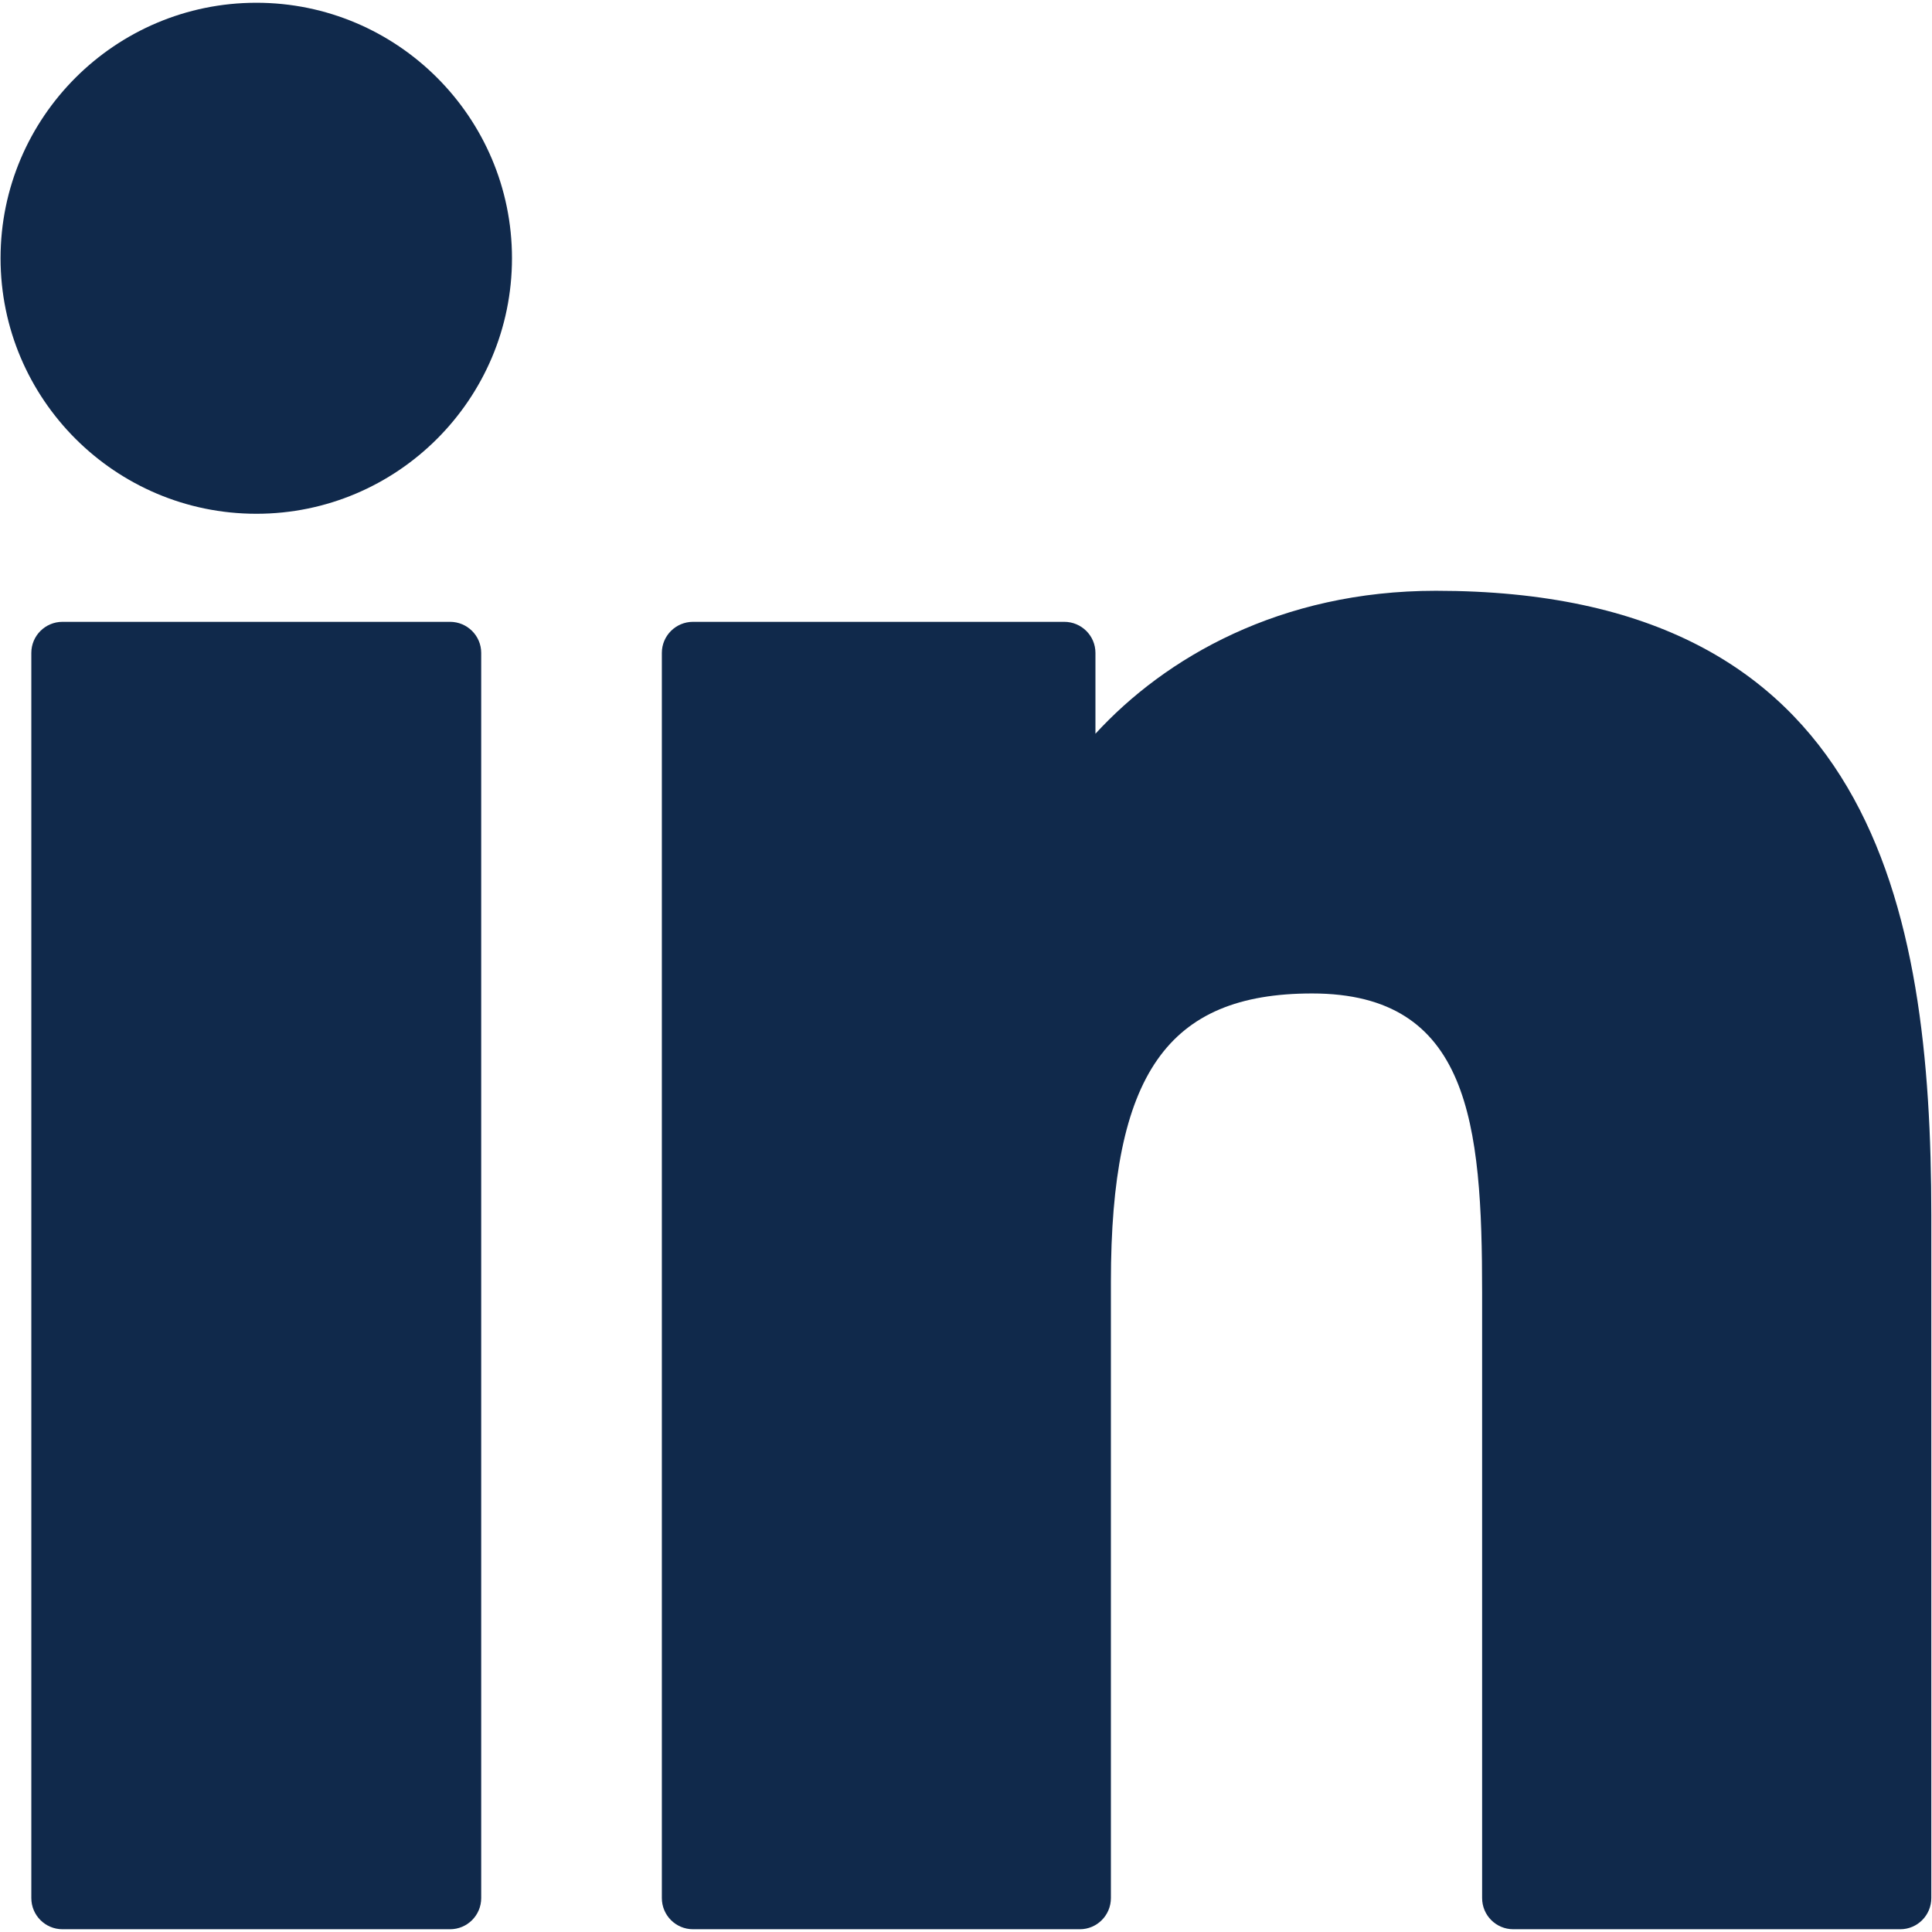
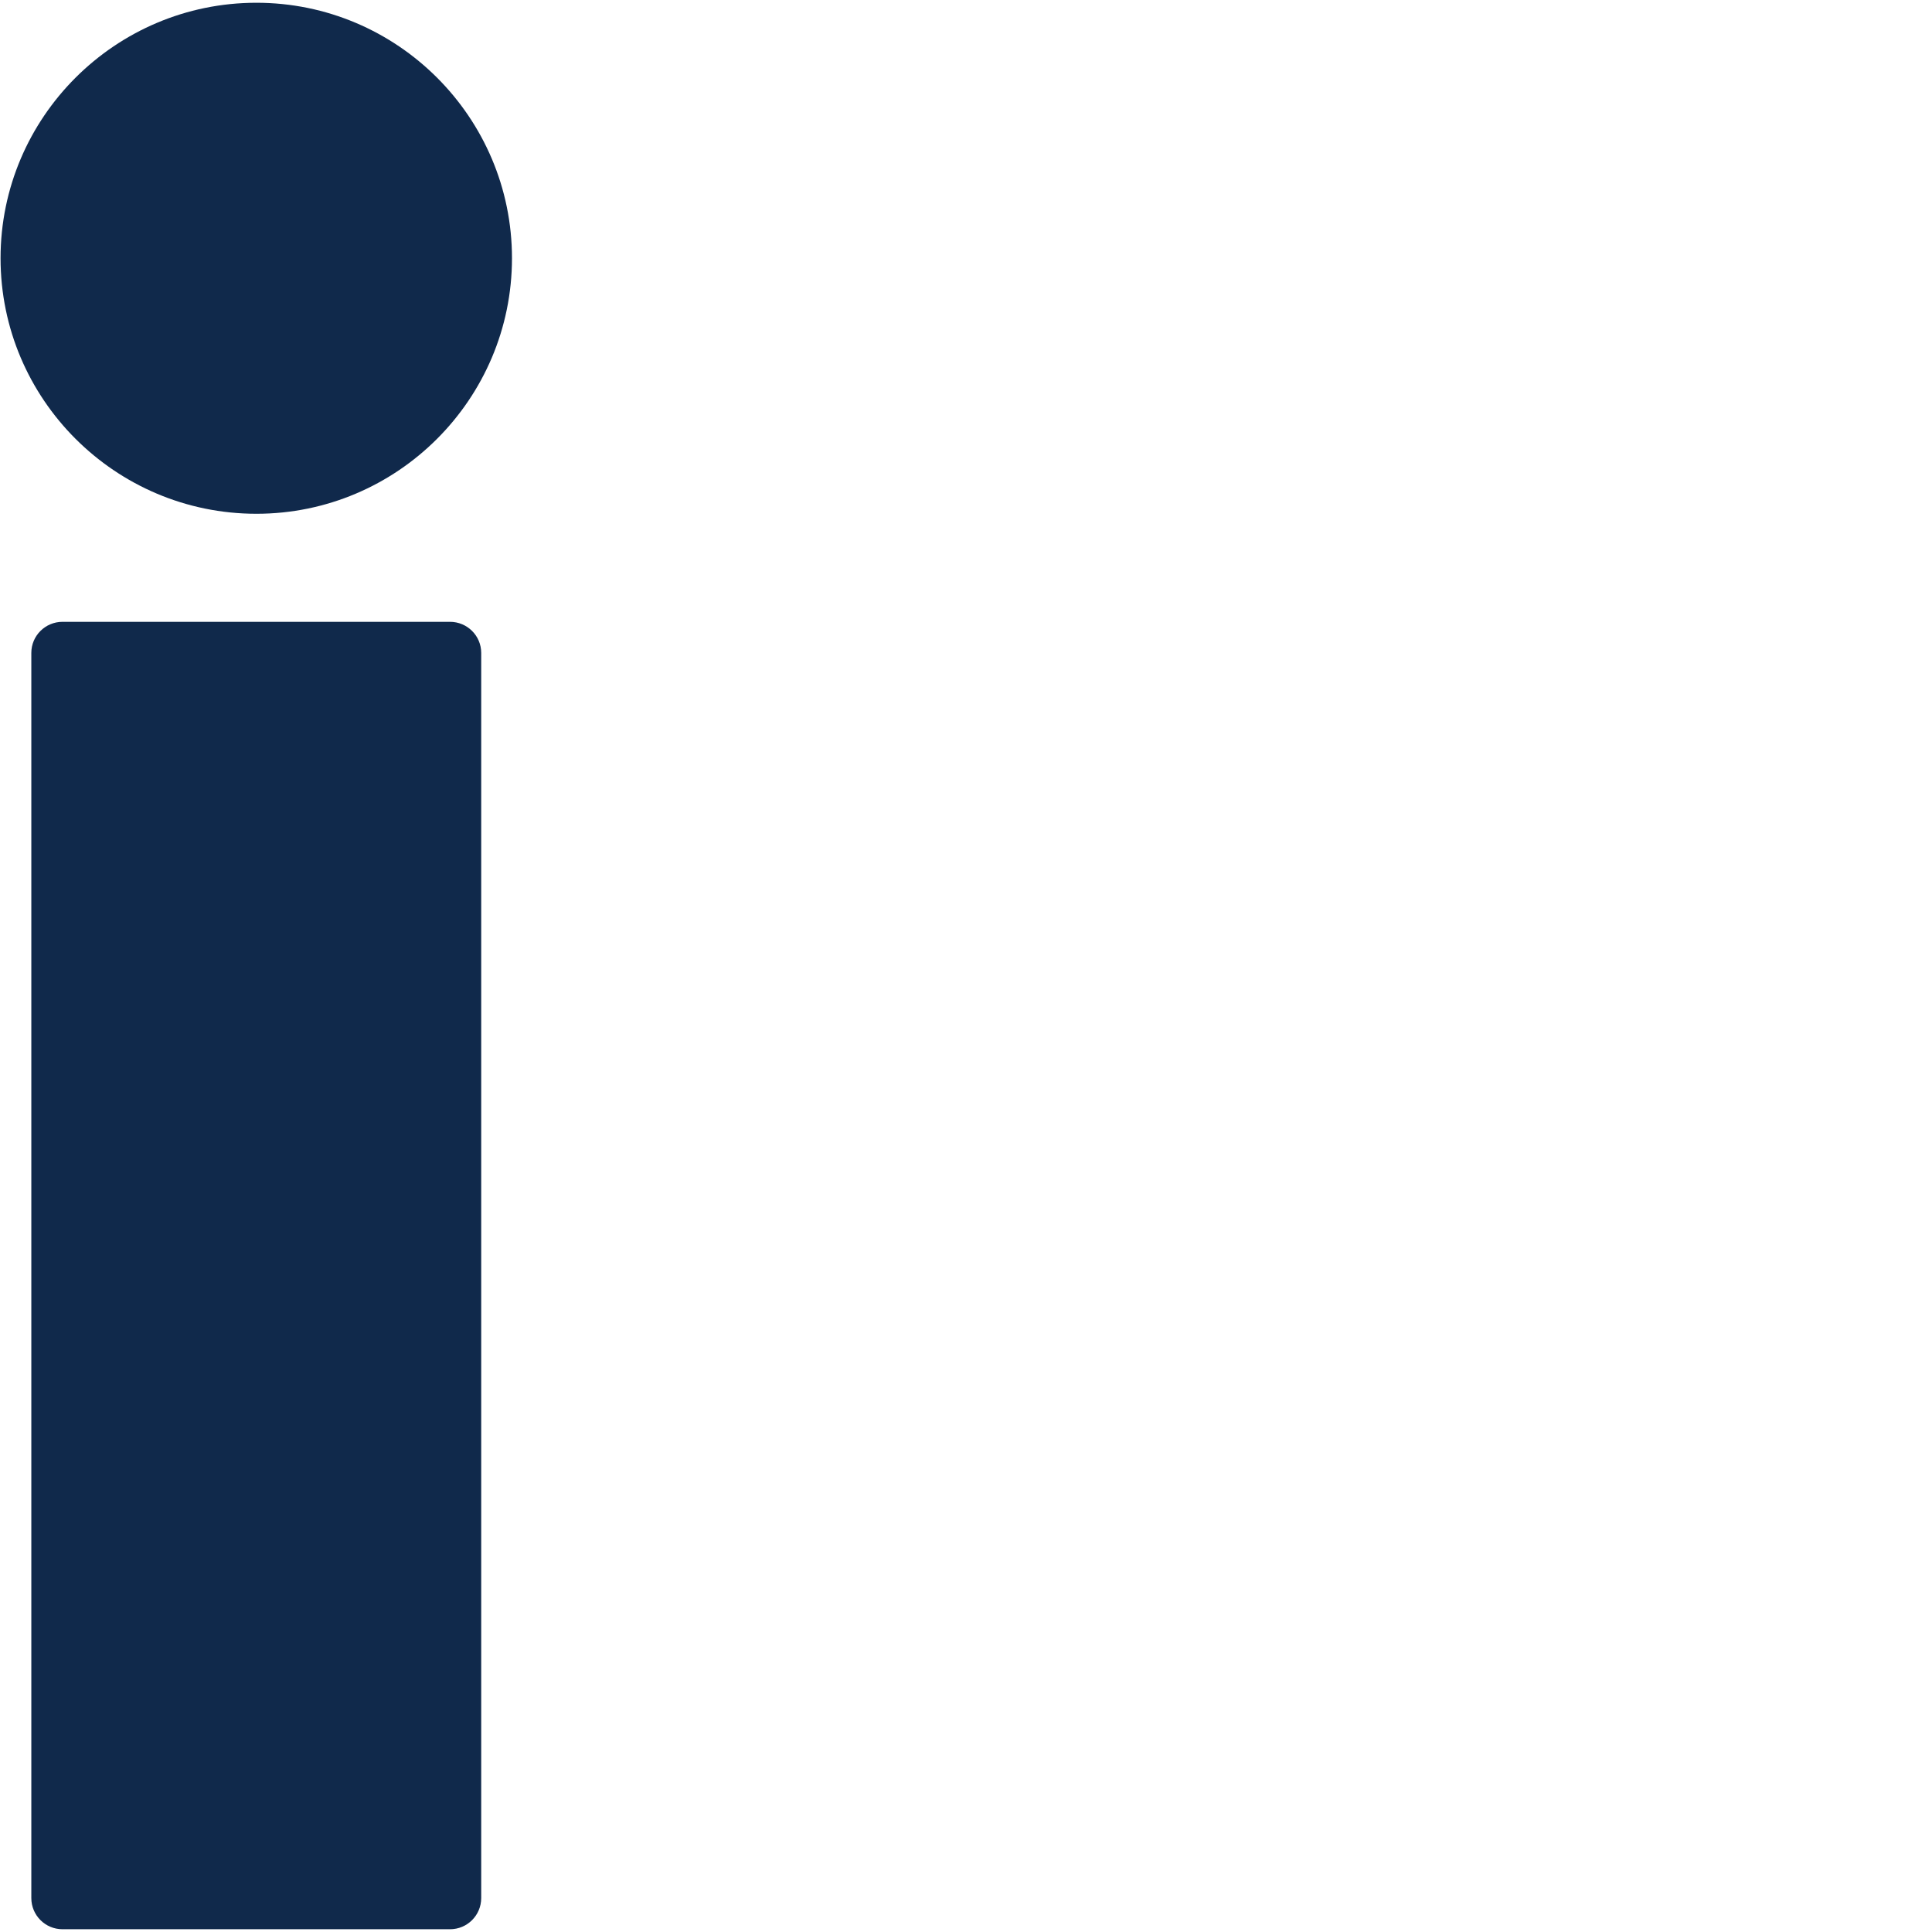
<svg xmlns="http://www.w3.org/2000/svg" width="14" height="14" viewBox="0 0 14 14" fill="none">
  <path d="M3.261 4.506H0.453C0.328 4.506 0.227 4.607 0.227 4.731V13.754C0.227 13.879 0.328 13.98 0.453 13.98H3.261C3.386 13.98 3.487 13.879 3.487 13.754V4.731C3.487 4.607 3.386 4.506 3.261 4.506Z" fill="#10294B" />
  <path d="M1.858 0.02C0.836 0.02 0.004 0.85 0.004 1.871C0.004 2.893 0.836 3.723 1.858 3.723C2.879 3.723 3.71 2.893 3.71 1.871C3.71 0.85 2.879 0.02 1.858 0.02Z" fill="#10294B" />
-   <path d="M10.405 4.281C9.277 4.281 8.443 4.766 7.938 5.317V4.731C7.938 4.607 7.837 4.506 7.712 4.506H5.022C4.897 4.506 4.796 4.607 4.796 4.731V13.754C4.796 13.879 4.897 13.98 5.022 13.98H7.825C7.949 13.98 8.05 13.879 8.05 13.754V9.29C8.05 7.786 8.459 7.199 9.508 7.199C10.65 7.199 10.74 8.139 10.74 9.367V13.754C10.74 13.879 10.841 13.98 10.966 13.98H13.77C13.894 13.98 13.995 13.879 13.995 13.754V8.805C13.995 6.568 13.569 4.281 10.405 4.281Z" fill="#10294B" />
</svg>